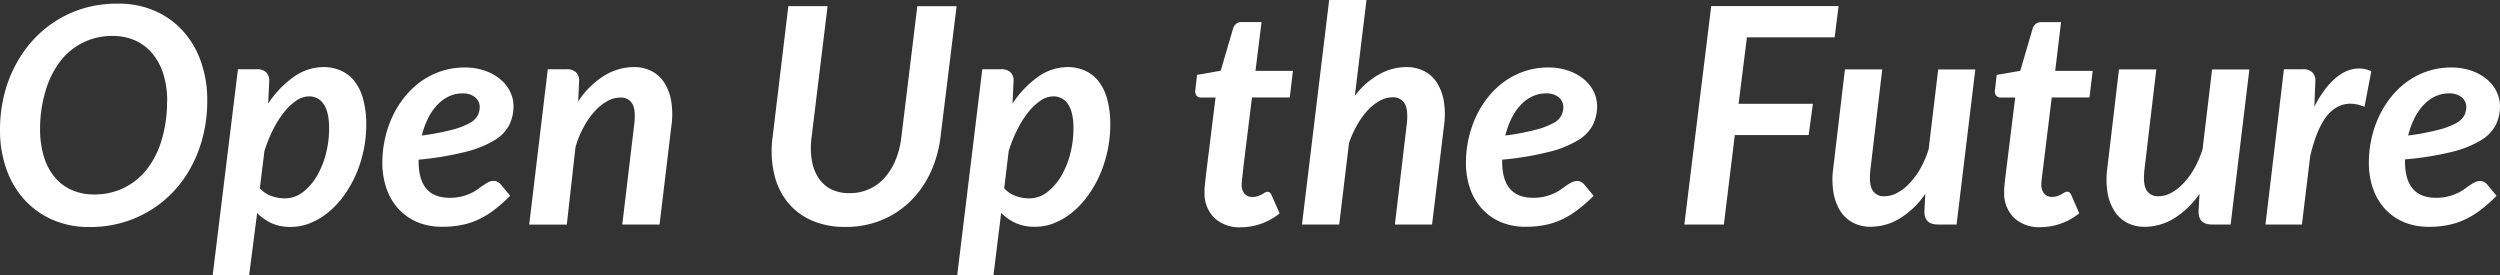
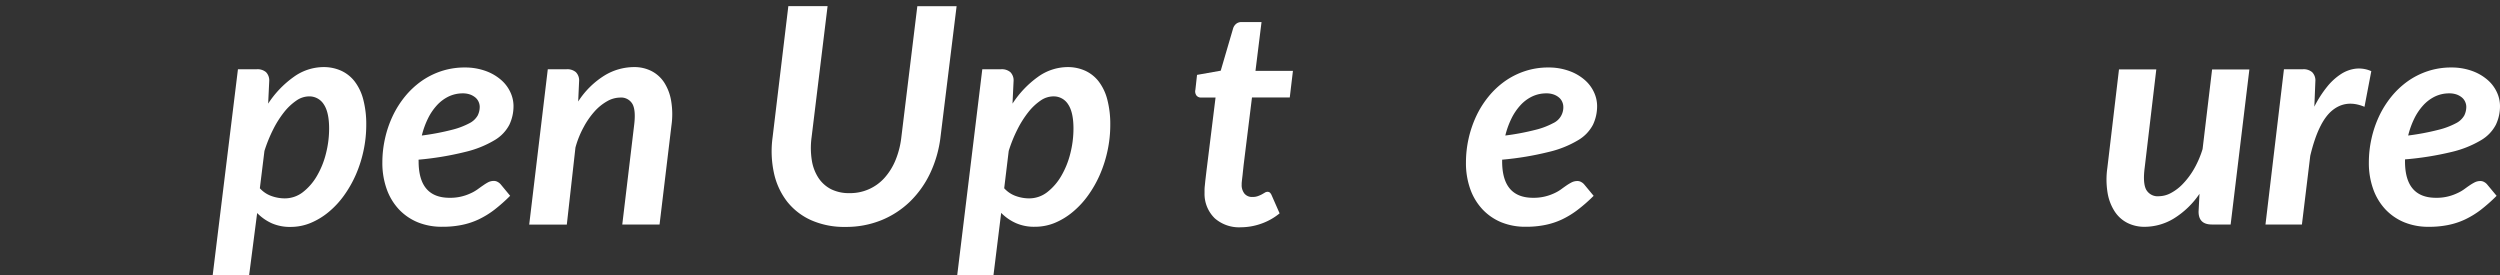
<svg xmlns="http://www.w3.org/2000/svg" viewBox="0 0 686.07 75.5">
  <rect x="0" y="0" width="686.07" height="75.5" fill="#333333" stroke="none" />
  <defs>
    <style>.cls-1{isolation:isolate;}.cls-2{fill:#fff;}</style>
  </defs>
  <g id="レイヤー_2" data-name="レイヤー 2">
    <g id="レイヤー_1-2" data-name="レイヤー 1">
      <g class="cls-1">
-         <path class="cls-2" d="M56.88,27.61a39.46,39.46,0,0,1-1.1,9.48,36.08,36.08,0,0,1-3.13,8.35,32.26,32.26,0,0,1-4.93,7,30.79,30.79,0,0,1-14.26,8.68,32.11,32.11,0,0,1-8.79,1.18,24.89,24.89,0,0,1-10.28-2,22.75,22.75,0,0,1-7.78-5.6A24.45,24.45,0,0,1,1.7,46.23,31.77,31.77,0,0,1,0,35.7a40,40,0,0,1,1.1-9.48,35.5,35.5,0,0,1,3.15-8.35,33.33,33.33,0,0,1,4.93-7,30.84,30.84,0,0,1,6.47-5.32,30.06,30.06,0,0,1,7.77-3.4A32.37,32.37,0,0,1,32.26,1,24.92,24.92,0,0,1,42.54,3a22.64,22.64,0,0,1,7.75,5.59,24.6,24.6,0,0,1,4.89,8.44A31.67,31.67,0,0,1,56.88,27.61Zm-11,.25a25,25,0,0,0-1-7.38A16.72,16.72,0,0,0,41.9,14.8a13.26,13.26,0,0,0-4.71-3.65,14.84,14.84,0,0,0-6.26-1.28,17.71,17.71,0,0,0-14.43,7,24.66,24.66,0,0,0-4,8.09A35.91,35.91,0,0,0,11,35.45a25.74,25.74,0,0,0,1,7.38,16.22,16.22,0,0,0,2.91,5.66,12.76,12.76,0,0,0,4.66,3.6,14.8,14.8,0,0,0,6.28,1.27,18.23,18.23,0,0,0,8.21-1.83,18,18,0,0,0,6.3-5.14,24.09,24.09,0,0,0,4-8A35.86,35.86,0,0,0,45.85,27.86Z" />
-         <path class="cls-2" d="M73.59,28.44a27.16,27.16,0,0,1,7-7.32,14.07,14.07,0,0,1,8.23-2.71,11.58,11.58,0,0,1,4.81,1,9.91,9.91,0,0,1,3.69,2.93,13.8,13.8,0,0,1,2.36,4.93,26.48,26.48,0,0,1,.83,7,33.51,33.51,0,0,1-.75,7.08,34.38,34.38,0,0,1-2.11,6.6,31.57,31.57,0,0,1-3.26,5.72,24,24,0,0,1-4.21,4.52,19.31,19.31,0,0,1-4.95,3,14.24,14.24,0,0,1-5.45,1.08,12.43,12.43,0,0,1-5.21-1,13.27,13.27,0,0,1-4-2.81L68.37,75.5h-10L65.3,19h5.18a3.63,3.63,0,0,1,2.51.79,3.23,3.23,0,0,1,.89,2.53ZM71.31,51.66a7.75,7.75,0,0,0,3.23,2.15,10.93,10.93,0,0,0,3.57.63,8.09,8.09,0,0,0,5-1.7,15.37,15.37,0,0,0,3.85-4.44,23.24,23.24,0,0,0,2.49-6.16,27.69,27.69,0,0,0,.87-6.86q0-4.47-1.47-6.65a4.67,4.67,0,0,0-4.09-2.18,6.22,6.22,0,0,0-3.44,1.16,15.43,15.43,0,0,0-3.36,3.17,27.48,27.48,0,0,0-3,4.75,39.38,39.38,0,0,0-2.39,5.89Z" />
+         <path class="cls-2" d="M73.59,28.44a27.16,27.16,0,0,1,7-7.32,14.07,14.07,0,0,1,8.23-2.71,11.58,11.58,0,0,1,4.81,1,9.91,9.91,0,0,1,3.69,2.93,13.8,13.8,0,0,1,2.36,4.93,26.48,26.48,0,0,1,.83,7,33.51,33.51,0,0,1-.75,7.08,34.38,34.38,0,0,1-2.11,6.6,31.57,31.57,0,0,1-3.26,5.72,24,24,0,0,1-4.21,4.52,19.31,19.31,0,0,1-4.95,3,14.24,14.24,0,0,1-5.45,1.08,12.43,12.43,0,0,1-5.21-1,13.27,13.27,0,0,1-4-2.81L68.37,75.5h-10L65.3,19h5.18a3.63,3.63,0,0,1,2.51.79,3.23,3.23,0,0,1,.89,2.53ZM71.31,51.66a7.75,7.75,0,0,0,3.23,2.15,10.93,10.93,0,0,0,3.57.63,8.09,8.09,0,0,0,5-1.7,15.37,15.37,0,0,0,3.85-4.44,23.24,23.24,0,0,0,2.49-6.16,27.69,27.69,0,0,0,.87-6.86q0-4.47-1.47-6.65a4.67,4.67,0,0,0-4.09-2.18,6.22,6.22,0,0,0-3.44,1.16,15.43,15.43,0,0,0-3.36,3.17,27.48,27.48,0,0,0-3,4.75,39.38,39.38,0,0,0-2.39,5.89" />
        <path class="cls-2" d="M114.88,44.28q0,10,8.5,10a13,13,0,0,0,5.7-1.2A11,11,0,0,0,131,52c.57-.41,1.09-.79,1.58-1.12A12.77,12.77,0,0,1,134,50a3.44,3.44,0,0,1,1.53-.35,2.07,2.07,0,0,1,1,.25,3,3,0,0,1,.85.66L140,53.73a45,45,0,0,1-4.31,3.82,24.15,24.15,0,0,1-4.32,2.65,20.21,20.21,0,0,1-4.64,1.53,26,26,0,0,1-5.31.5A17.39,17.39,0,0,1,114.64,61a14.91,14.91,0,0,1-5.19-3.57,15.91,15.91,0,0,1-3.33-5.55,21.18,21.18,0,0,1-1.19-7.28,30.18,30.18,0,0,1,.73-6.59,29.43,29.43,0,0,1,2.09-6.14,26.35,26.35,0,0,1,3.36-5.35,23.07,23.07,0,0,1,4.5-4.23,20.8,20.8,0,0,1,5.51-2.77,20.27,20.27,0,0,1,6.45-1,16.54,16.54,0,0,1,5.83,1,13.22,13.22,0,0,1,4.18,2.47,10,10,0,0,1,2.51,3.38,9,9,0,0,1,.83,3.65,11.82,11.82,0,0,1-1.14,5.22,10.62,10.62,0,0,1-4.06,4.23,28.41,28.41,0,0,1-8,3.21,83.4,83.4,0,0,1-12.86,2.14ZM127,25.62a9,9,0,0,0-3.86.85,10.76,10.76,0,0,0-3.21,2.39,15.35,15.35,0,0,0-2.49,3.67,23.1,23.1,0,0,0-1.68,4.66A67.47,67.47,0,0,0,124,35.63a21.12,21.12,0,0,0,4.83-1.82,5.42,5.42,0,0,0,2.26-2.11,5.41,5.41,0,0,0,.56-2.39,3.38,3.38,0,0,0-.27-1.28,3.33,3.33,0,0,0-.83-1.19,4.94,4.94,0,0,0-1.45-.87A6,6,0,0,0,127,25.62Z" />
        <path class="cls-2" d="M158.67,27.86a23,23,0,0,1,7.17-7.11A15.68,15.68,0,0,1,174,18.41a10.34,10.34,0,0,1,4.77,1.08,9.18,9.18,0,0,1,3.49,3.13,13.38,13.38,0,0,1,1.92,5.05,22,22,0,0,1,.07,6.87L181,61.61H170.77L174,34.54c.36-2.77.23-4.75-.41-5.95a3.58,3.58,0,0,0-3.48-1.81,7.25,7.25,0,0,0-3.49,1,13.65,13.65,0,0,0-3.44,2.78,21.92,21.92,0,0,0-3,4.31,25.78,25.78,0,0,0-2.26,5.61l-2.37,21.15H145.23L150.33,19h5.19a3.62,3.62,0,0,1,2.5.79,3.19,3.19,0,0,1,.9,2.53Z" />
        <path class="cls-2" d="M233.17,53a12.6,12.6,0,0,0,9.58-4.21,16.9,16.9,0,0,0,3-4.83,23.45,23.45,0,0,0,1.6-6.26l4.39-36h10.78l-4.43,36a32.17,32.17,0,0,1-2.82,9.82,27,27,0,0,1-5.54,7.8,24.65,24.65,0,0,1-7.88,5.12A25.69,25.69,0,0,1,232,62.27a22.38,22.38,0,0,1-9.39-1.84A17.53,17.53,0,0,1,216,55.31a19.53,19.53,0,0,1-3.6-7.8,28.18,28.18,0,0,1-.38-9.82l4.32-36h10.77l-4.39,36a21.85,21.85,0,0,0,.06,6.28,12.27,12.27,0,0,0,1.83,4.85,9.14,9.14,0,0,0,3.48,3.11A11,11,0,0,0,233.17,53Z" />
        <path class="cls-2" d="M277.86,28.44a27.16,27.16,0,0,1,6.95-7.32A14.07,14.07,0,0,1,293,18.41a11.55,11.55,0,0,1,4.81,1,9.91,9.91,0,0,1,3.69,2.93,13.8,13.8,0,0,1,2.36,4.93,26.48,26.48,0,0,1,.83,7,33.51,33.51,0,0,1-.75,7.08,34.38,34.38,0,0,1-2.11,6.6,31,31,0,0,1-3.26,5.72,24,24,0,0,1-4.21,4.52,19.14,19.14,0,0,1-4.95,3A14.24,14.24,0,0,1,284,62.23a12.35,12.35,0,0,1-5.2-1,13.2,13.2,0,0,1-4.05-2.81L272.64,75.5h-9.95L269.57,19h5.18a3.63,3.63,0,0,1,2.51.79,3.19,3.19,0,0,1,.89,2.53Zm-2.28,23.22a7.72,7.72,0,0,0,3.24,2.15,10.83,10.83,0,0,0,3.56.63,8.07,8.07,0,0,0,5-1.7,15.37,15.37,0,0,0,3.85-4.44,23.24,23.24,0,0,0,2.49-6.16,27.69,27.69,0,0,0,.87-6.86q0-4.47-1.47-6.65A4.66,4.66,0,0,0,289,26.45a6.22,6.22,0,0,0-3.45,1.16,15.18,15.18,0,0,0-3.35,3.17,27.5,27.5,0,0,0-3,4.75,38.33,38.33,0,0,0-2.38,5.89Z" />
        <path class="cls-2" d="M330.56,52.94v-.68c0-.26,0-.65.06-1.16s.11-1.19.21-2,.22-1.93.39-3.26l2.36-19.07h-4a1.55,1.55,0,0,1-1.22-.54,1.9,1.9,0,0,1-.31-1.61l.45-4.07L335,19.4l3.4-11.61a2.66,2.66,0,0,1,.87-1.28,2.31,2.31,0,0,1,1.45-.46h5.48l-1.66,13.39h10.28l-.87,7.3H343.58l-2.29,18.53Q341.1,47,341,48c-.08.66-.14,1.18-.18,1.55s-.07.64-.07.79v.31a3.76,3.76,0,0,0,.77,2.49,2.68,2.68,0,0,0,2.18.91,4.13,4.13,0,0,0,1.49-.23,8.69,8.69,0,0,0,1.08-.47l.83-.48a1.38,1.38,0,0,1,.7-.23,1,1,0,0,1,.71.23,2.22,2.22,0,0,1,.45.68l2.2,5a16.48,16.48,0,0,1-5,2.82,16.91,16.91,0,0,1-5.61,1,10.11,10.11,0,0,1-7.16-2.44A9.33,9.33,0,0,1,330.56,52.94Z" />
-         <path class="cls-2" d="M371.81,26.29a21.63,21.63,0,0,1,6.74-5.93,15.42,15.42,0,0,1,7.4-1.95,10.59,10.59,0,0,1,4.83,1.08,9.07,9.07,0,0,1,3.5,3.13,13.56,13.56,0,0,1,1.93,5.05,22.37,22.37,0,0,1,.06,6.87L393,61.61h-10.2L386,34.54q.54-4.16-.44-6a3.65,3.65,0,0,0-3.54-1.83,7.14,7.14,0,0,0-3.28.89,13.11,13.11,0,0,0-3.27,2.53,21,21,0,0,0-2.94,4,27,27,0,0,0-2.33,5.18l-2.69,22.31H357.3L364.76,0H375Z" />
        <path class="cls-2" d="M412.23,44.28q0,10,8.5,10a13.14,13.14,0,0,0,5.7-1.2A11,11,0,0,0,428.34,52c.56-.41,1.09-.79,1.57-1.12a13.74,13.74,0,0,1,1.43-.85,3.48,3.48,0,0,1,1.54-.35,2,2,0,0,1,1,.25,2.83,2.83,0,0,1,.85.66l2.61,3.15A42.72,42.72,0,0,1,433,57.55a24.08,24.08,0,0,1-4.31,2.65,20.21,20.21,0,0,1-4.64,1.53,26,26,0,0,1-5.31.5A17.44,17.44,0,0,1,412,61a14.87,14.87,0,0,1-5.18-3.57,15.93,15.93,0,0,1-3.34-5.55,21.18,21.18,0,0,1-1.18-7.28,30.18,30.18,0,0,1,2.82-12.73,25.92,25.92,0,0,1,3.36-5.35,22.8,22.8,0,0,1,4.5-4.23,20.8,20.8,0,0,1,5.51-2.77,20.18,20.18,0,0,1,6.45-1,16.44,16.44,0,0,1,5.82,1,13.16,13.16,0,0,1,4.19,2.47,10,10,0,0,1,2.51,3.38,9,9,0,0,1,.83,3.65,11.82,11.82,0,0,1-1.14,5.22,10.66,10.66,0,0,1-4.07,4.23,28.16,28.16,0,0,1-8,3.21,83,83,0,0,1-12.85,2.14Zm12.11-18.66a9,9,0,0,0-3.86.85,10.51,10.51,0,0,0-3.21,2.39,15.35,15.35,0,0,0-2.49,3.67,23.1,23.1,0,0,0-1.68,4.66,66.89,66.89,0,0,0,8.27-1.56,20.76,20.76,0,0,0,4.83-1.82,4.78,4.78,0,0,0,2.82-4.5,3.38,3.38,0,0,0-.27-1.28,3.21,3.21,0,0,0-.83-1.19,4.69,4.69,0,0,0-1.45-.87A5.86,5.86,0,0,0,424.34,25.62Z" />
-         <path class="cls-2" d="M479.4,10.24l-2.28,18.24h20.39l-1.16,8.59H476.08l-3,24.54H462.23l7.38-59.95h34.95l-1.08,8.58Z" />
-         <path class="cls-2" d="M542.08,19.07l-5.14,42.54h-5.18q-3.64,0-3.65-3.53l.25-4.89a23.18,23.18,0,0,1-7.07,6.8,15.47,15.47,0,0,1-7.94,2.24,10.34,10.34,0,0,1-4.77-1.08A9.08,9.08,0,0,1,505.1,58a13.58,13.58,0,0,1-1.93-5.08,22.44,22.44,0,0,1-.06-6.88l3.19-27h10.24l-3.19,27q-.54,4.19.42,6a3.58,3.58,0,0,0,3.48,1.81,7.2,7.2,0,0,0,3.38-.92A13,13,0,0,0,524,50.33a21.28,21.28,0,0,0,3-4.08,26.64,26.64,0,0,0,2.28-5.33l2.61-21.85Z" />
-         <path class="cls-2" d="M550,52.94v-.68c0-.26,0-.65.06-1.16s.11-1.19.21-2,.23-1.93.4-3.26l2.36-19.07h-4a1.57,1.57,0,0,1-1.23-.54,1.94,1.94,0,0,1-.31-1.61l.46-4.07,6.47-1.12,3.4-11.61a2.66,2.66,0,0,1,.87-1.28,2.29,2.29,0,0,1,1.45-.46h5.47L564,19.44h10.29l-.88,7.3H563.06l-2.28,18.53-.33,2.7c-.08.66-.15,1.18-.19,1.55s-.06.64-.06.79v.31a3.76,3.76,0,0,0,.77,2.49,2.66,2.66,0,0,0,2.17.91,4.22,4.22,0,0,0,1.5-.23,8.5,8.5,0,0,0,1.07-.47l.83-.48a1.41,1.41,0,0,1,.71-.23,1,1,0,0,1,.7.23,2.06,2.06,0,0,1,.46.68l2.2,5a16.48,16.48,0,0,1-5,2.82,17,17,0,0,1-5.62,1,10.08,10.08,0,0,1-7.15-2.44A9.33,9.33,0,0,1,550,52.94Z" />
        <path class="cls-2" d="M617.29,19.07l-5.14,42.54H607c-2.44,0-3.65-1.18-3.65-3.53l.25-4.89A23.29,23.29,0,0,1,596.5,60a15.5,15.5,0,0,1-7.94,2.24,10.34,10.34,0,0,1-4.77-1.08A9.08,9.08,0,0,1,580.31,58a13.41,13.41,0,0,1-1.93-5.08,22.44,22.44,0,0,1-.06-6.88l3.19-27h10.24l-3.19,27q-.54,4.19.41,6a3.6,3.6,0,0,0,3.49,1.81,7.13,7.13,0,0,0,3.37-.92,12.84,12.84,0,0,0,3.34-2.61,20.89,20.89,0,0,0,3-4.08,26.64,26.64,0,0,0,2.28-5.33l2.61-21.85Z" />
        <path class="cls-2" d="M635.12,29.27a30.38,30.38,0,0,1,3.46-5.41,16.33,16.33,0,0,1,3.83-3.52,9.56,9.56,0,0,1,4.11-1.5,8.3,8.3,0,0,1,4.23.69l-1.87,9.78q-5.05-2.11-8.85,1T634,42.75l-2.29,18.86h-10L626.78,19H632a3.62,3.62,0,0,1,2.5.79,3.19,3.19,0,0,1,.9,2.53Z" />
        <path class="cls-2" d="M660,44.28q0,10,8.5,10a13,13,0,0,0,5.7-1.2A11,11,0,0,0,676.14,52c.57-.41,1.09-.79,1.58-1.12a12.77,12.77,0,0,1,1.43-.85,3.44,3.44,0,0,1,1.53-.35,2.07,2.07,0,0,1,1,.25,2.79,2.79,0,0,1,.84.66l2.62,3.15a45,45,0,0,1-4.31,3.82,24.15,24.15,0,0,1-4.32,2.65,20.21,20.21,0,0,1-4.64,1.53,26,26,0,0,1-5.31.5A17.39,17.39,0,0,1,659.79,61a14.91,14.91,0,0,1-5.19-3.57,15.91,15.91,0,0,1-3.33-5.55,21.18,21.18,0,0,1-1.19-7.28,30.18,30.18,0,0,1,.73-6.59,29.43,29.43,0,0,1,2.09-6.14,26.35,26.35,0,0,1,3.36-5.35,23.07,23.07,0,0,1,4.5-4.23,20.8,20.8,0,0,1,5.51-2.77,20.27,20.27,0,0,1,6.45-1,16.54,16.54,0,0,1,5.83,1,13.22,13.22,0,0,1,4.18,2.47,10,10,0,0,1,2.51,3.38,9,9,0,0,1,.83,3.65,11.82,11.82,0,0,1-1.14,5.22,10.62,10.62,0,0,1-4.06,4.23,28.41,28.41,0,0,1-8,3.21A83.4,83.4,0,0,1,660,43.74Zm12.11-18.66a9,9,0,0,0-3.86.85,10.76,10.76,0,0,0-3.21,2.39,15.35,15.35,0,0,0-2.49,3.67,23.1,23.1,0,0,0-1.68,4.66,67.47,67.47,0,0,0,8.28-1.56A21.12,21.12,0,0,0,674,33.81a5.42,5.42,0,0,0,2.26-2.11,5.41,5.41,0,0,0,.56-2.39,3.38,3.38,0,0,0-.27-1.28,3.33,3.33,0,0,0-.83-1.19,4.94,4.94,0,0,0-1.45-.87A6,6,0,0,0,672.14,25.62Z" />
      </g>
    </g>
  </g>
</svg>